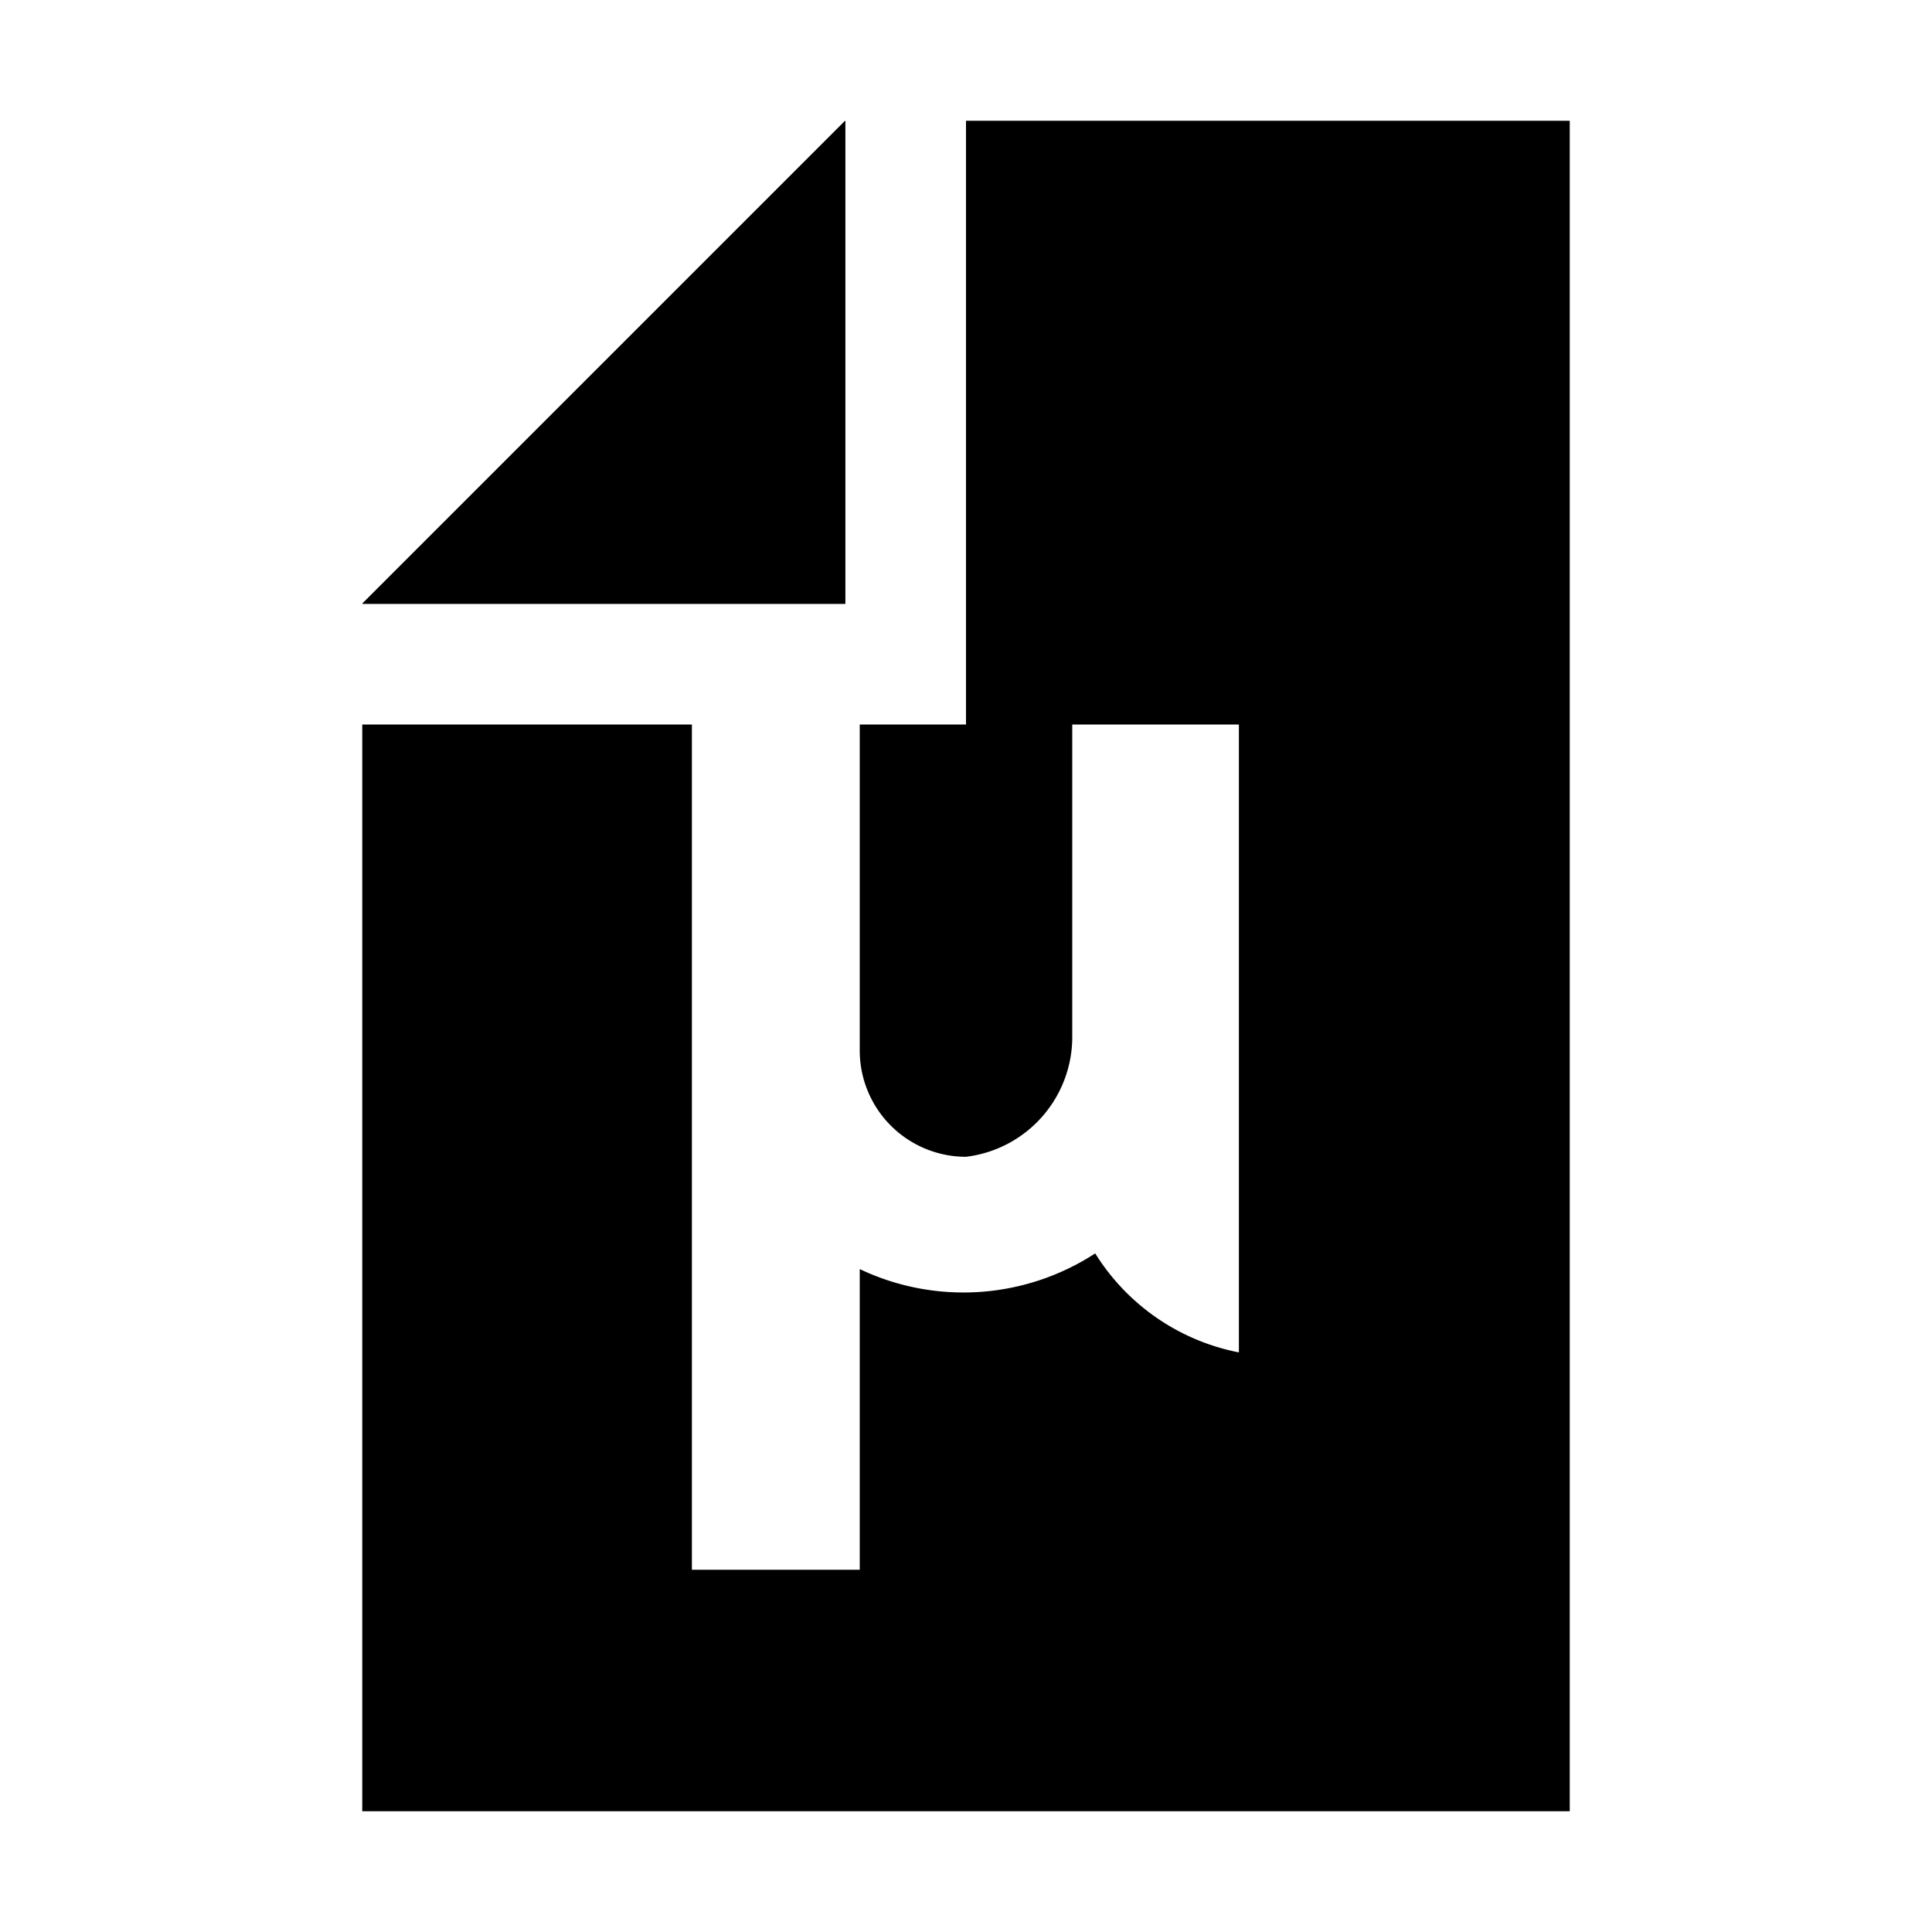
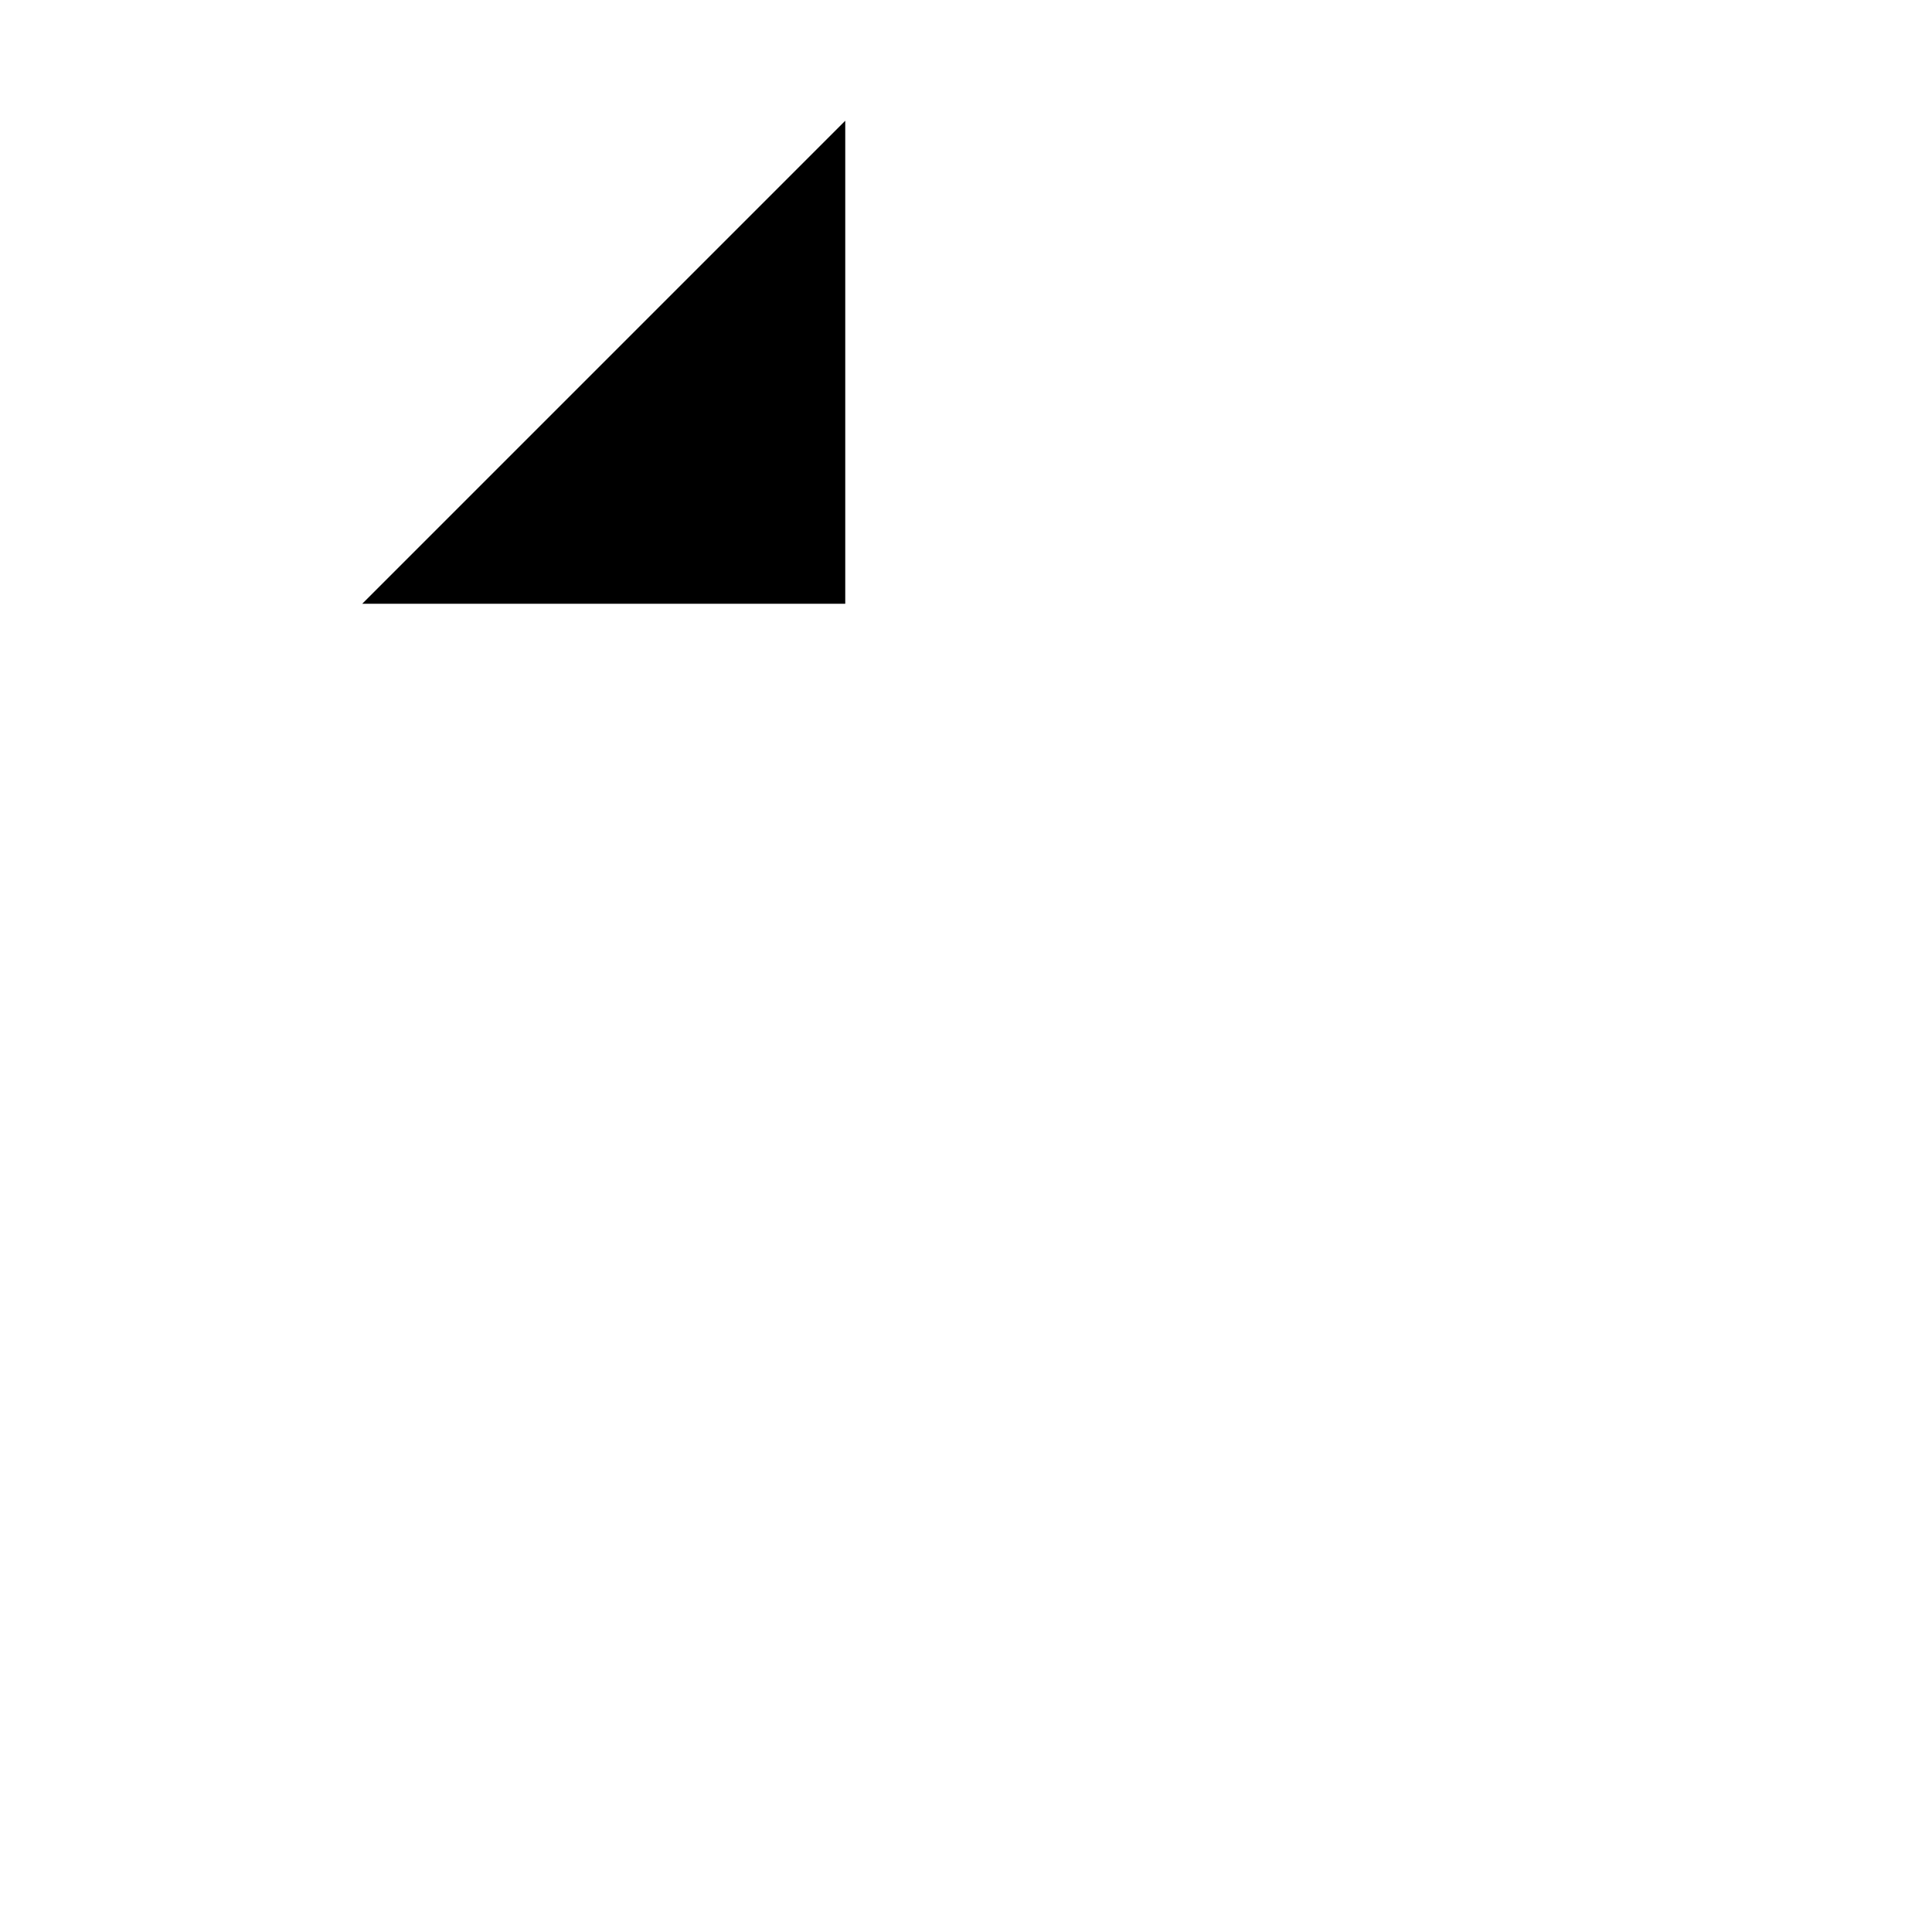
<svg xmlns="http://www.w3.org/2000/svg" fill="#000000" width="800px" height="800px" viewBox="0 0 16 16">
  <defs>
    <style>.icon-torrent{fill-rule:evenodd;}</style>
  </defs>
  <g>
    <polygon class="icon-torrent" points="3 5 7 1 7 5 3 5" />
-     <path class="icon-torrent" d="M7,1,3,5H7ZM8,1V6H7.12V8.7A.88.88,0,0,0,8,9.58a1,1,0,0,0,.88-1V6h1.38v5.2a1.81,1.81,0,0,1-1.19-.82,2,2,0,0,1-1.95.13V13H5.73V6H3v9H13V1Z" />
  </g>
</svg>